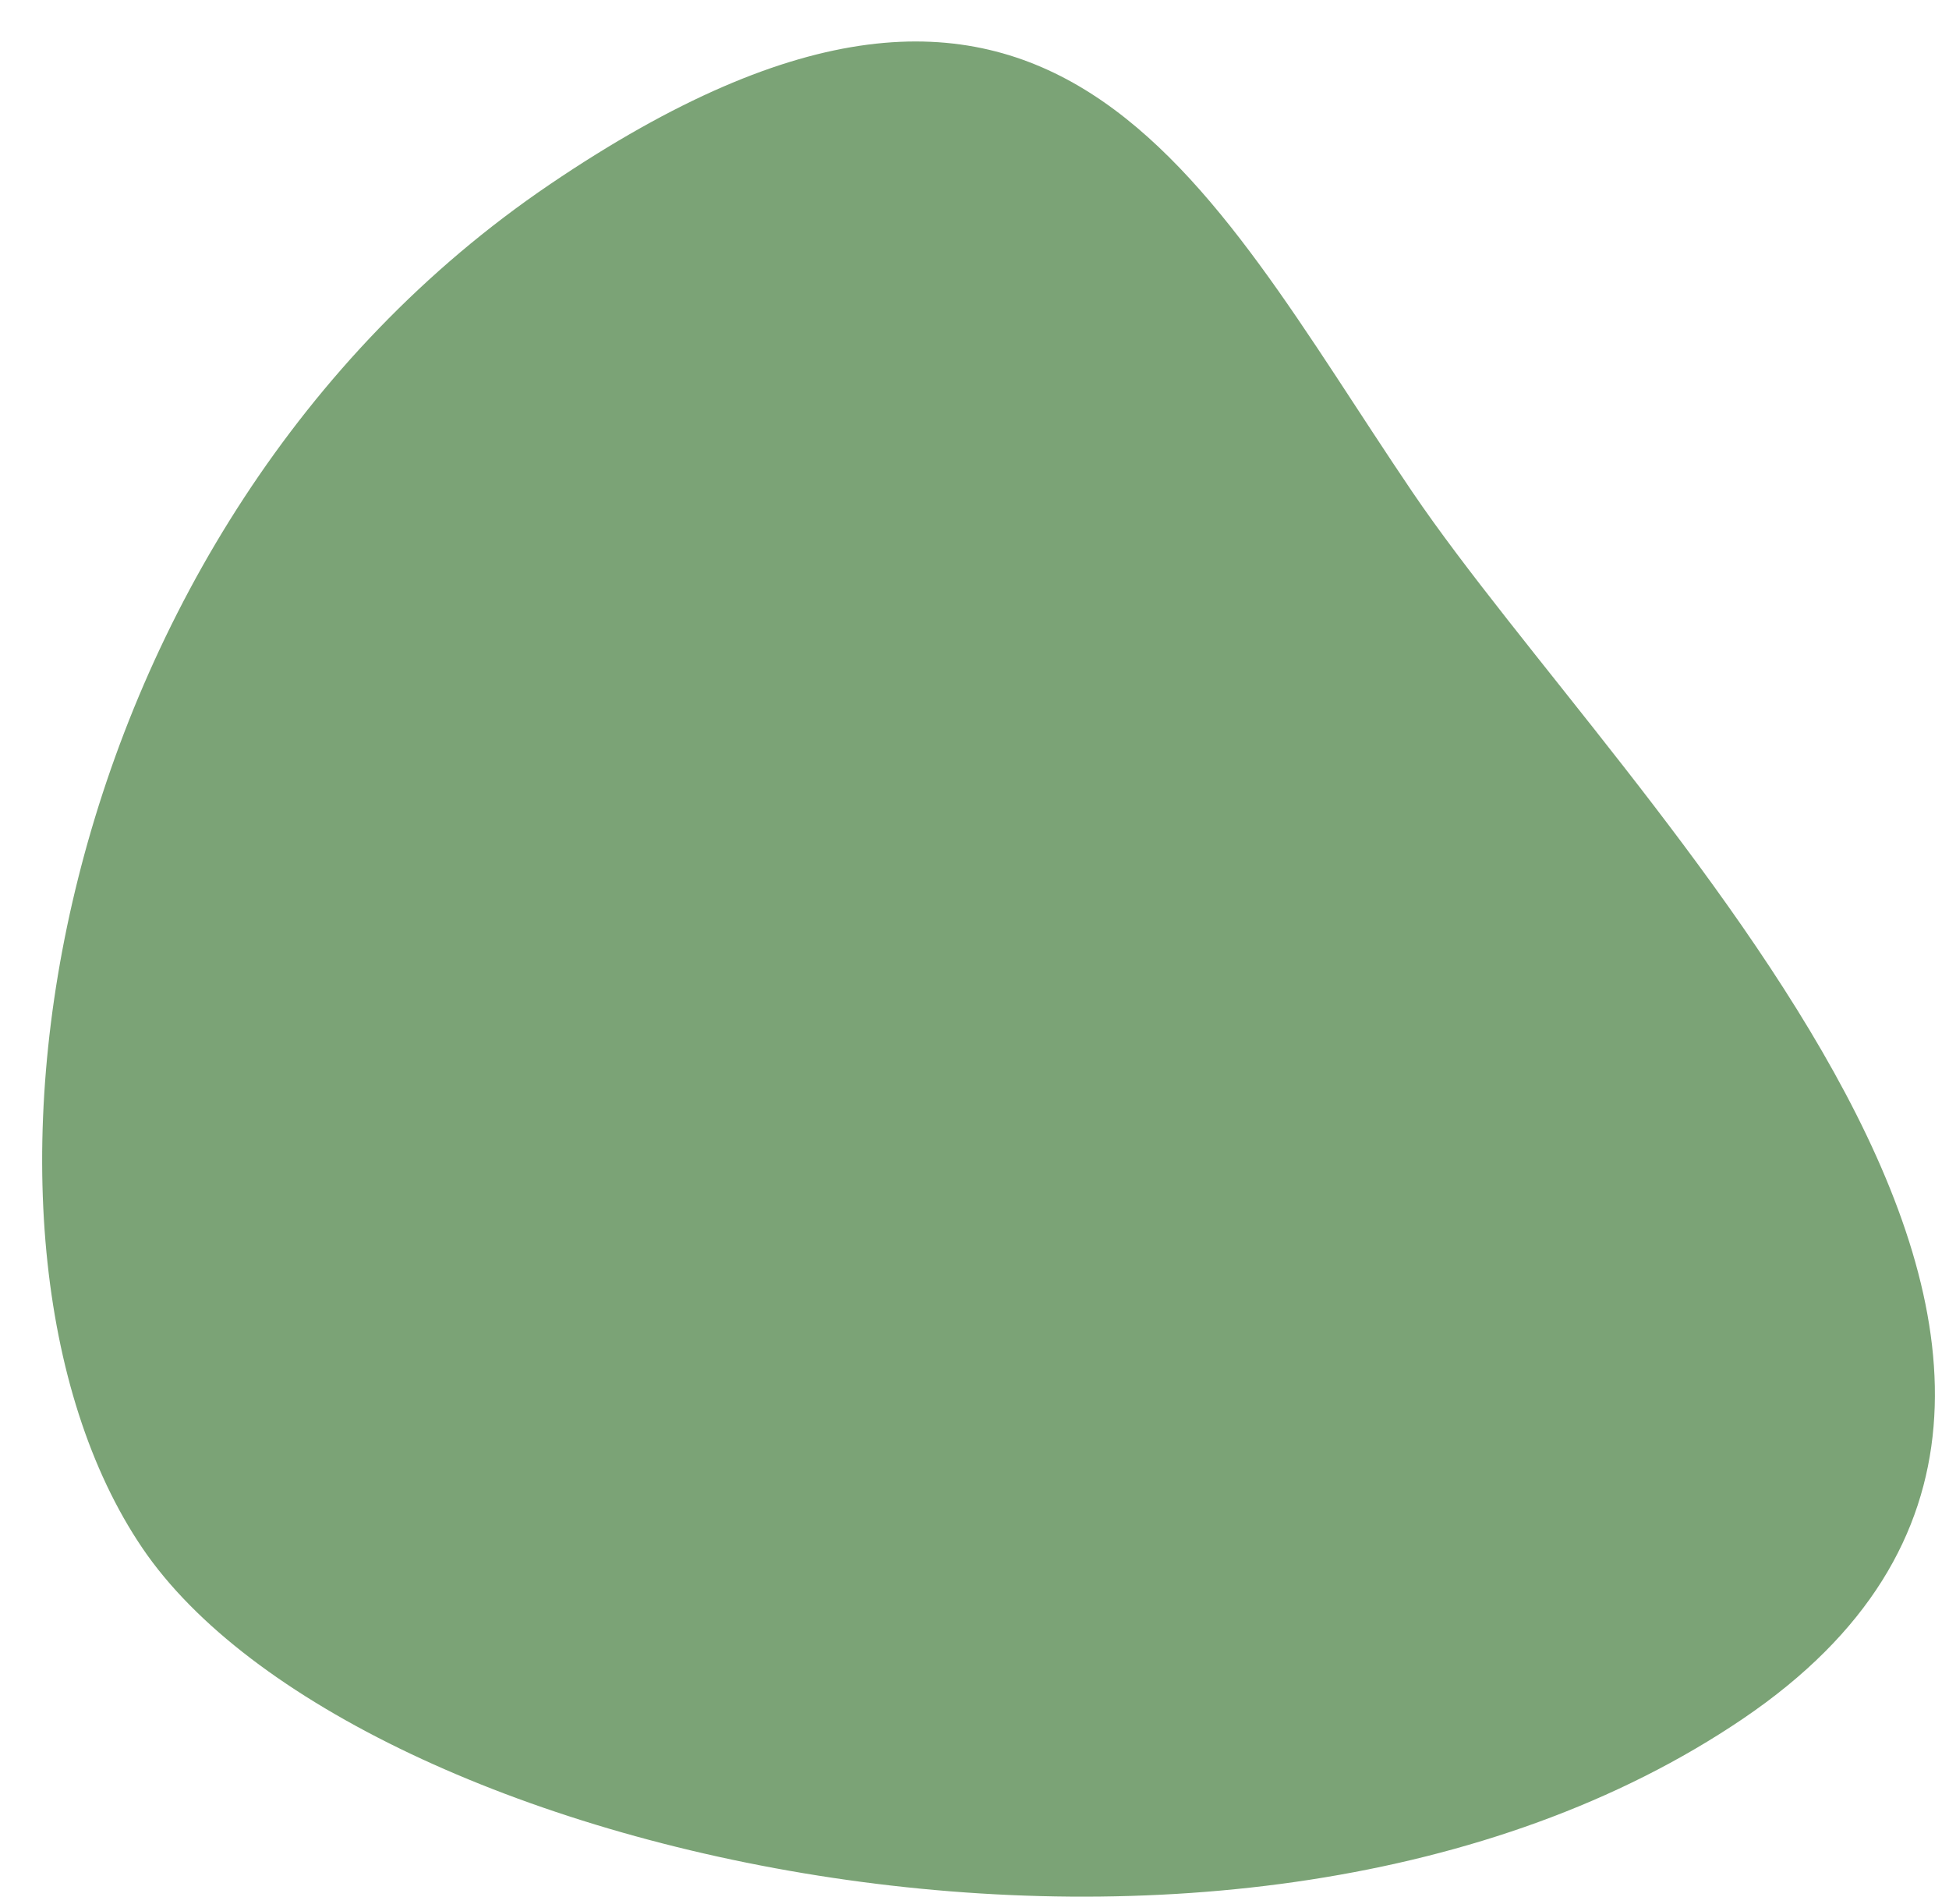
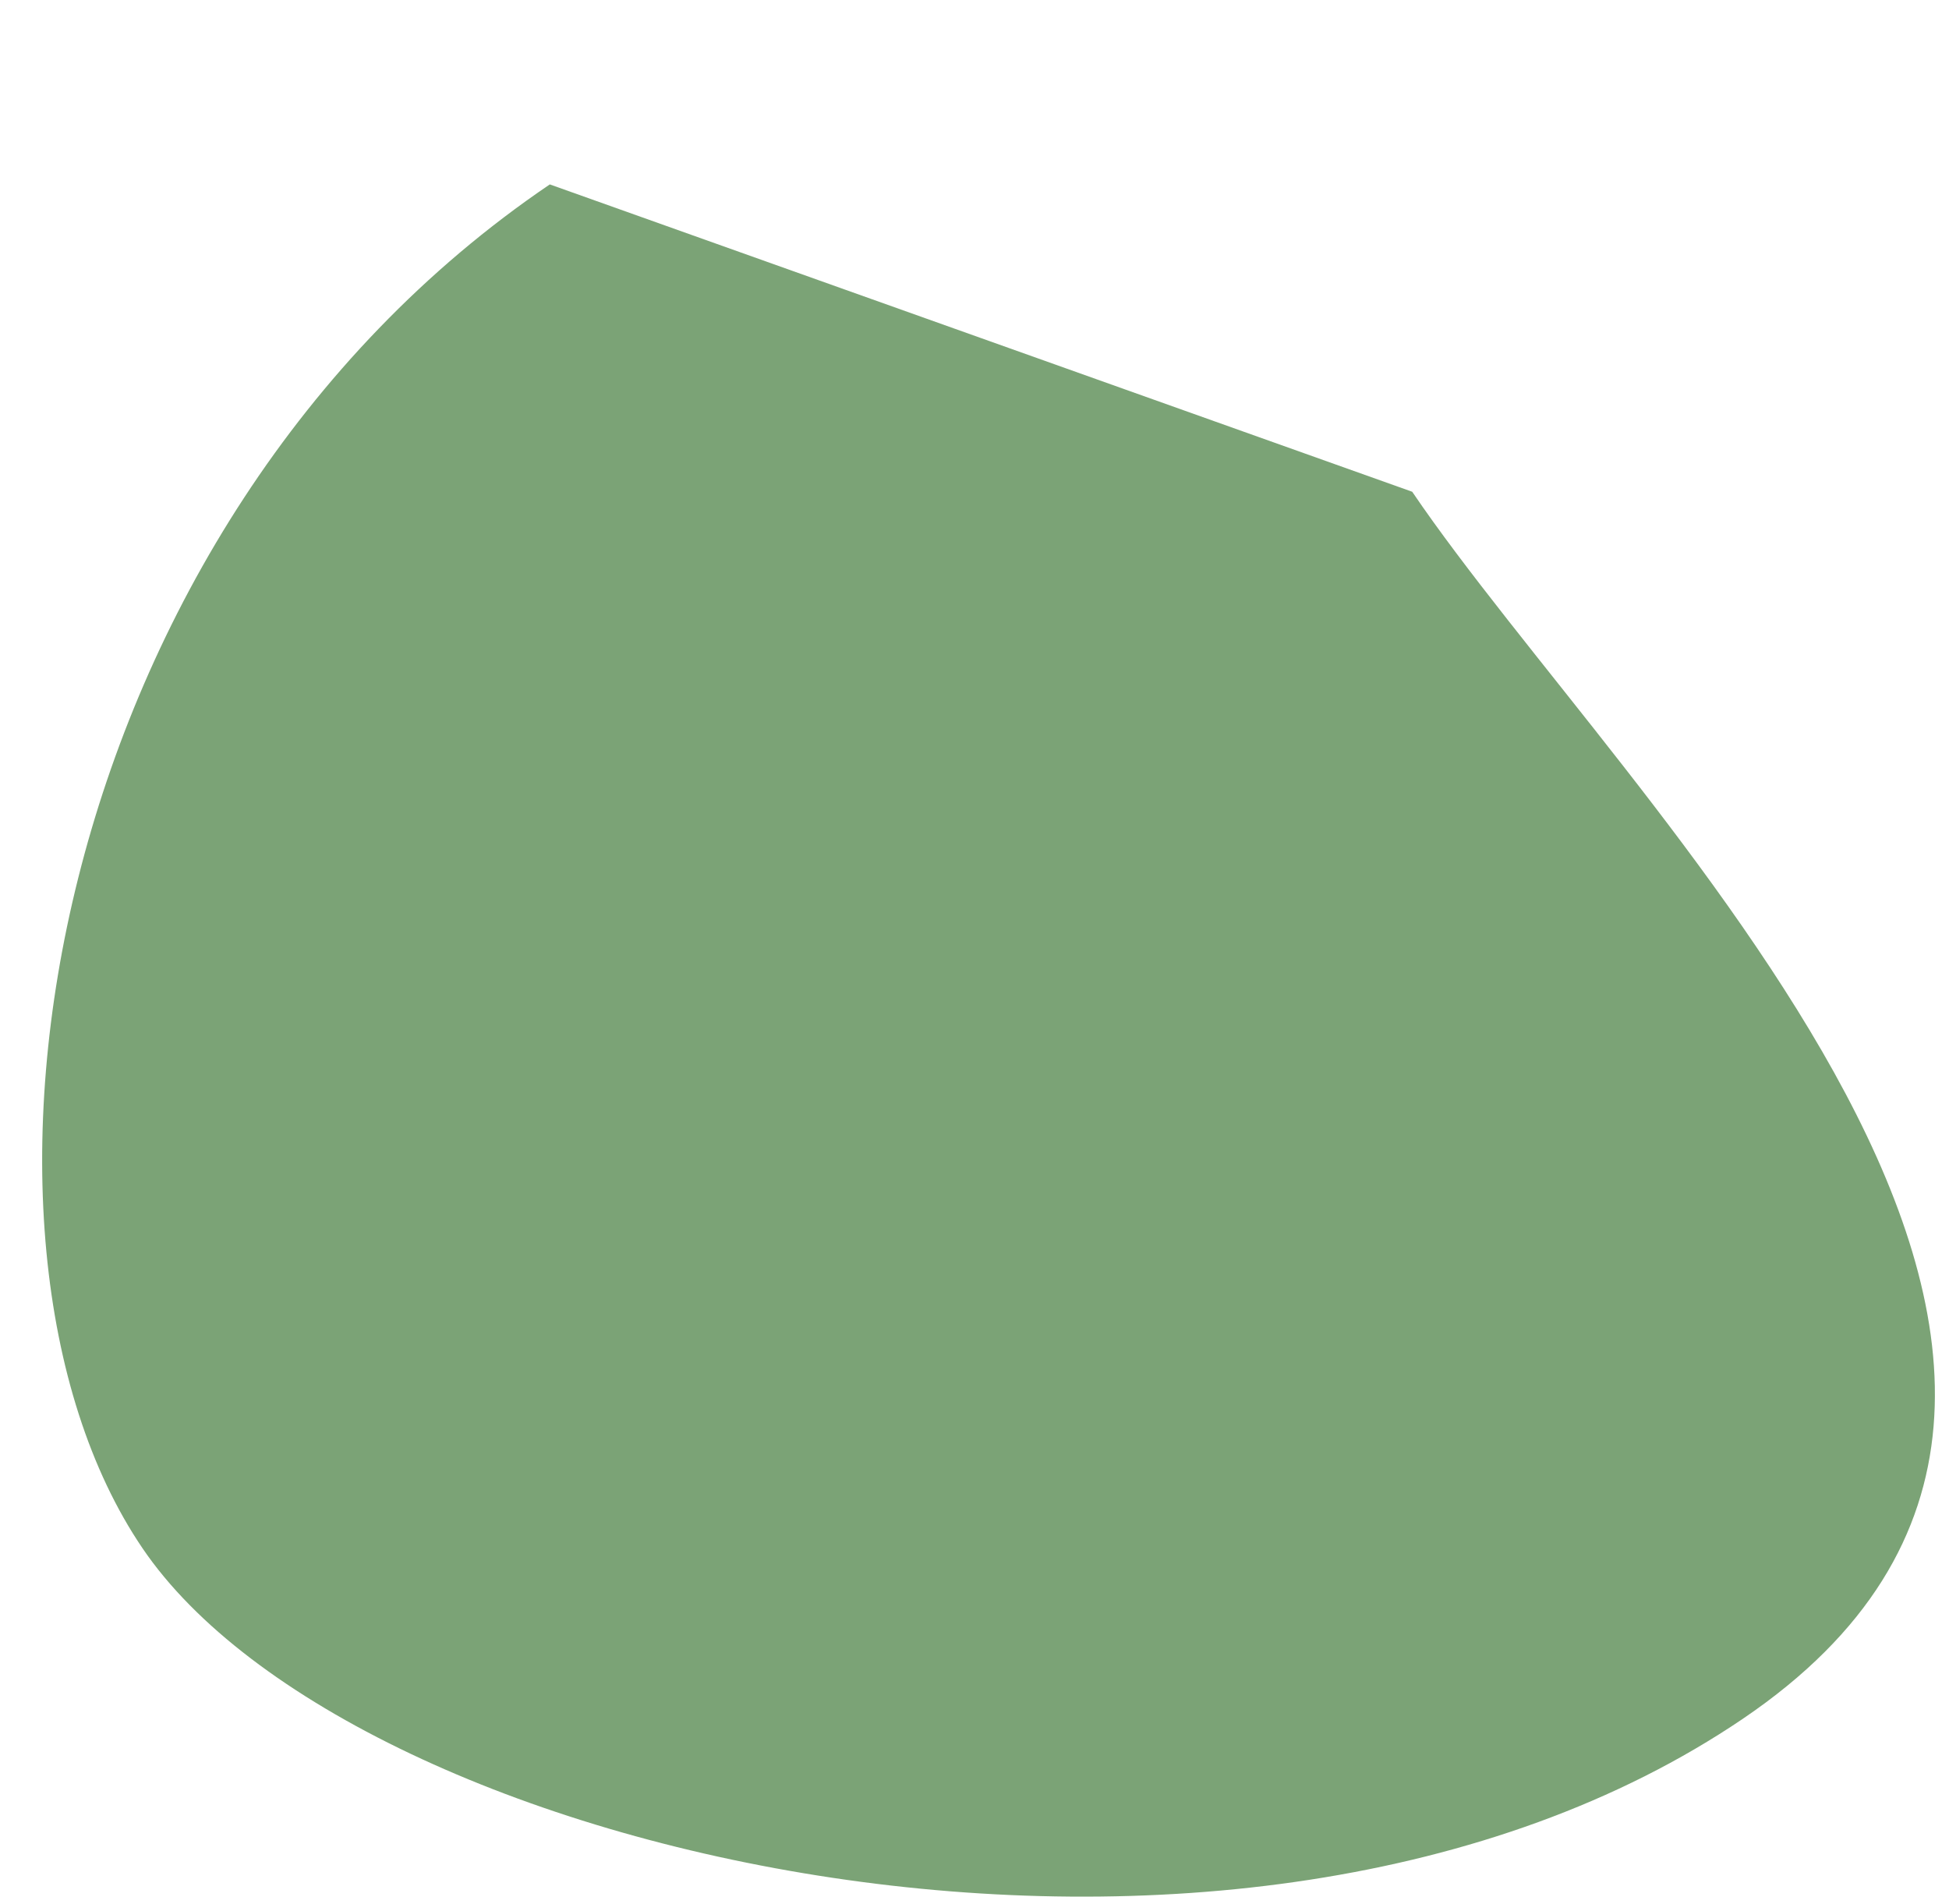
<svg xmlns="http://www.w3.org/2000/svg" width="43" height="42" viewBox="0 0 43 42" fill="none">
-   <path d="M31.157 10.848C35.798 17.696 49.575 30.378 38.457 37.913C27.34 45.448 7.783 40.998 3.141 34.15C-1.5 27.302 1.013 11.603 12.13 4.068C23.248 -3.467 26.516 4 31.157 10.848Z" fill="#155B0B" fill-opacity="0.56" />
+   <path d="M31.157 10.848C35.798 17.696 49.575 30.378 38.457 37.913C27.34 45.448 7.783 40.998 3.141 34.15C-1.5 27.302 1.013 11.603 12.13 4.068Z" fill="#155B0B" fill-opacity="0.56" />
</svg>